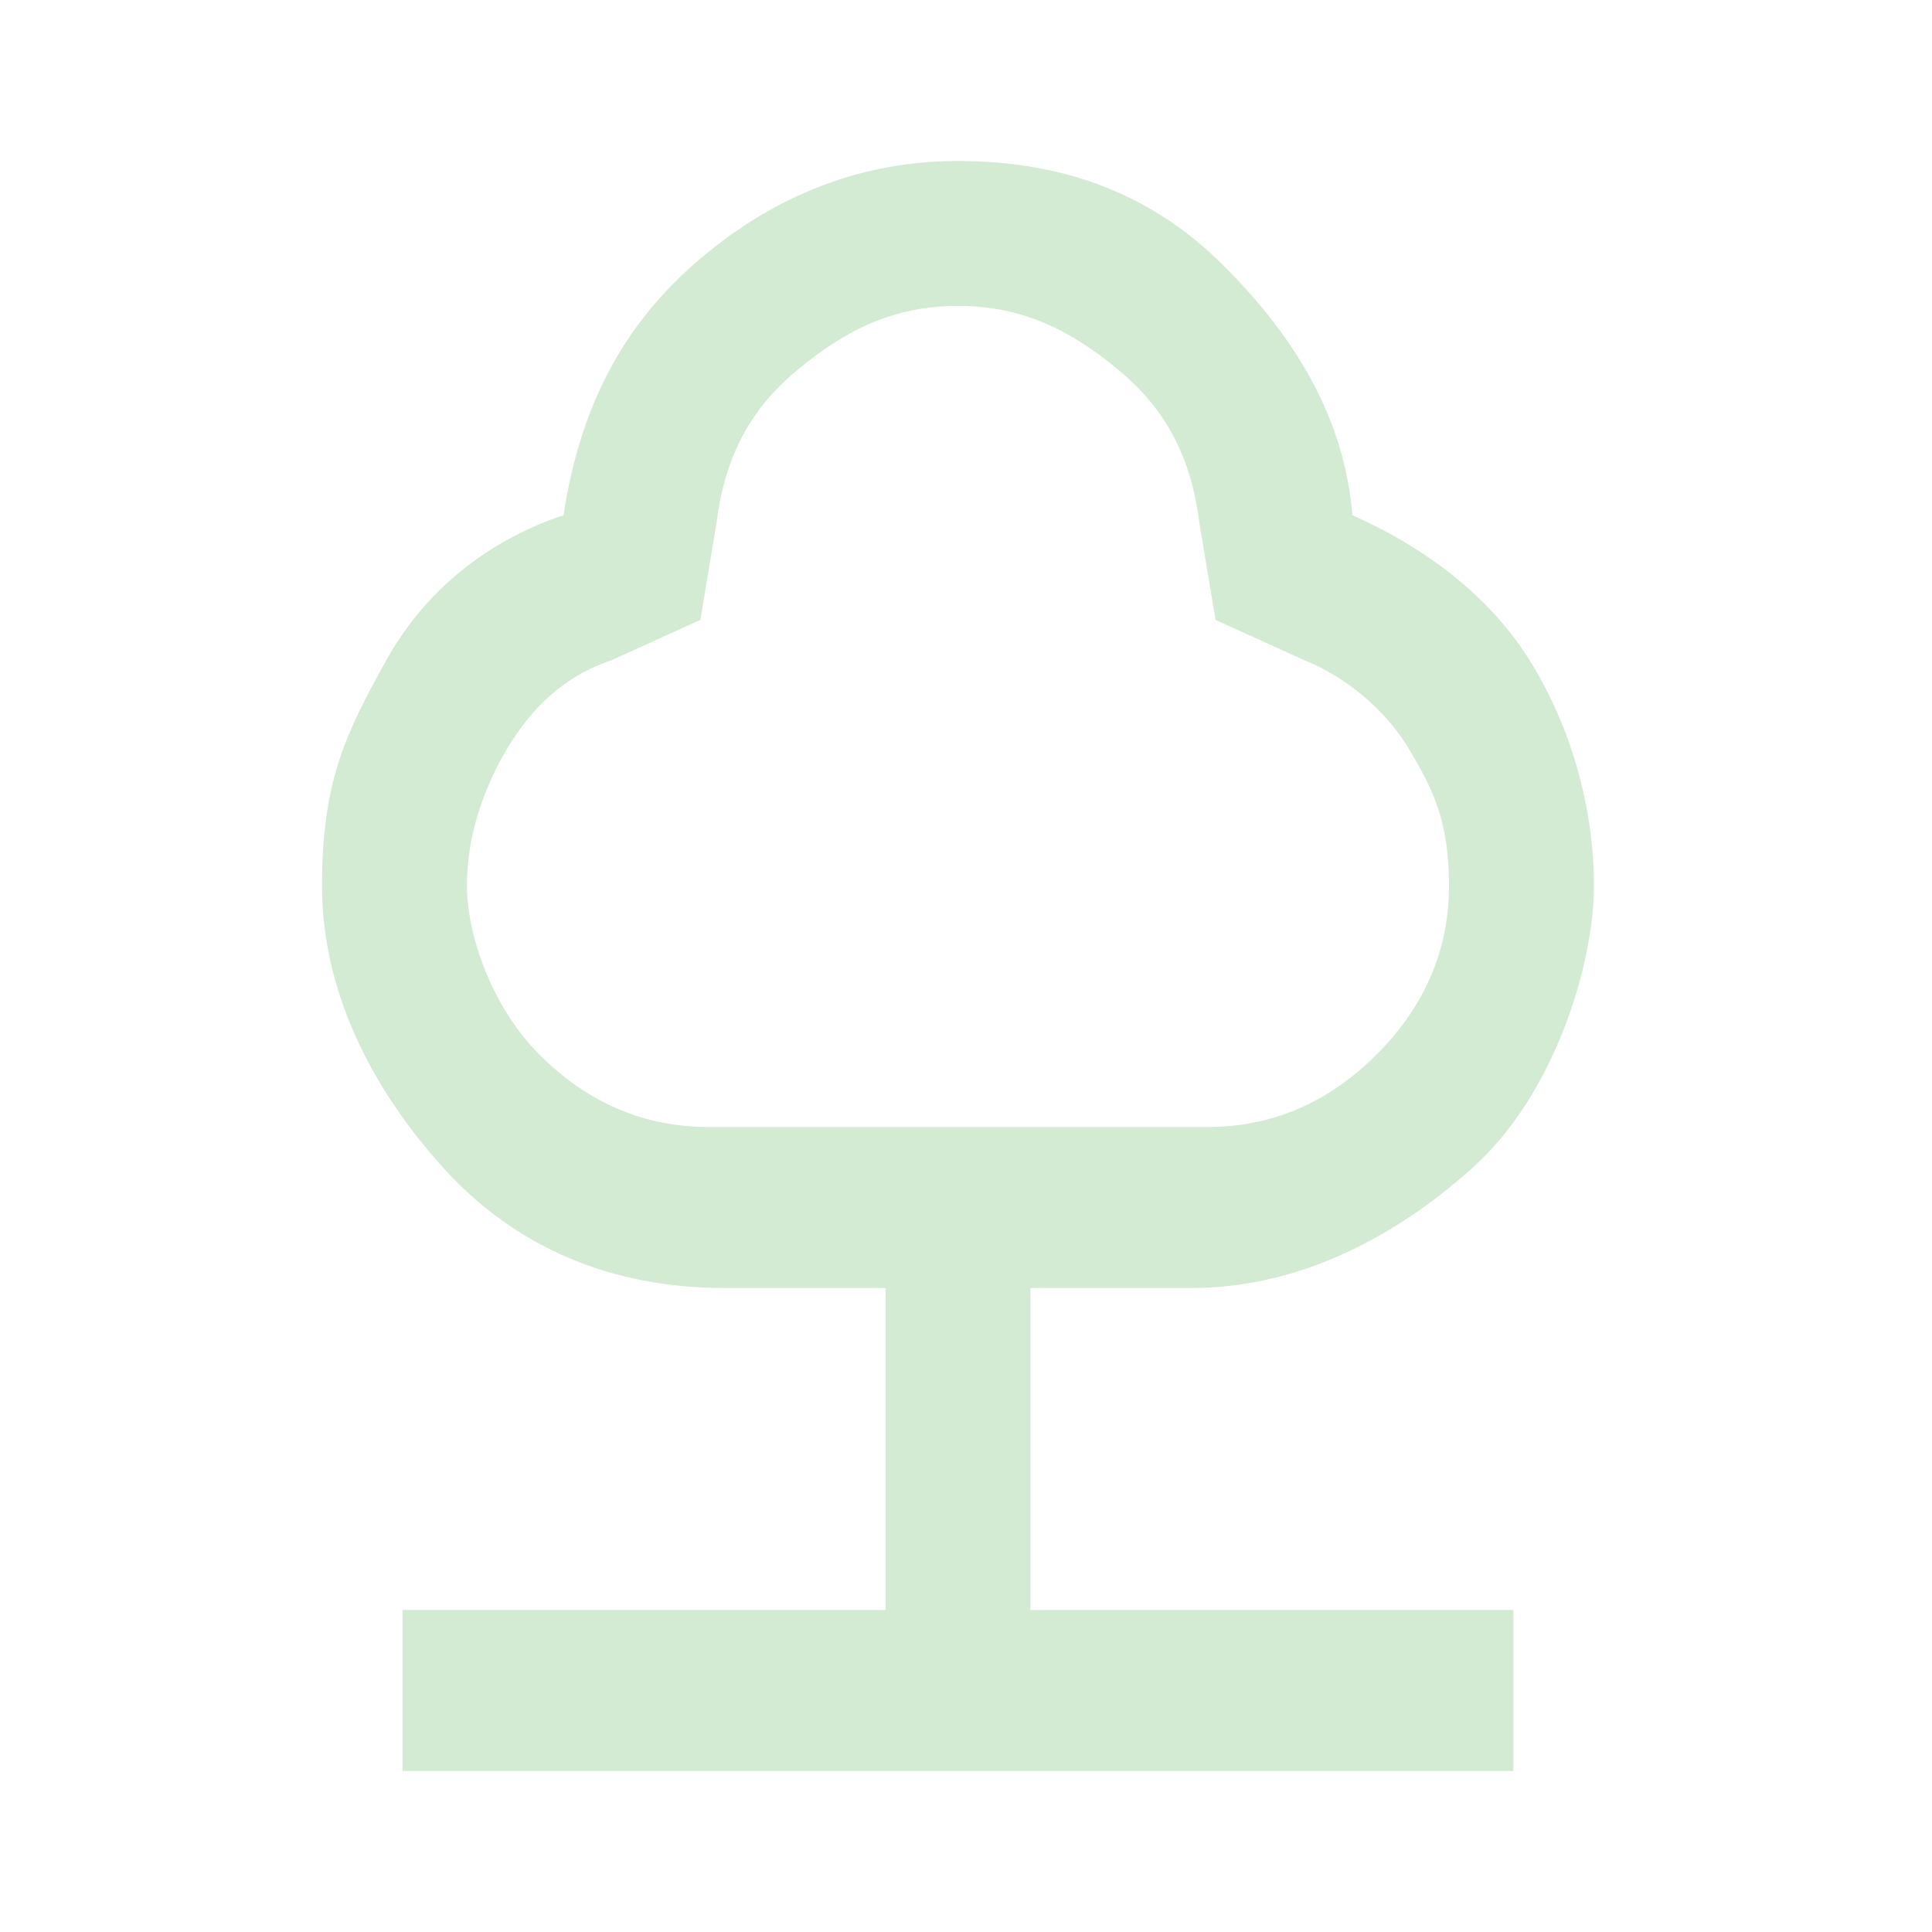
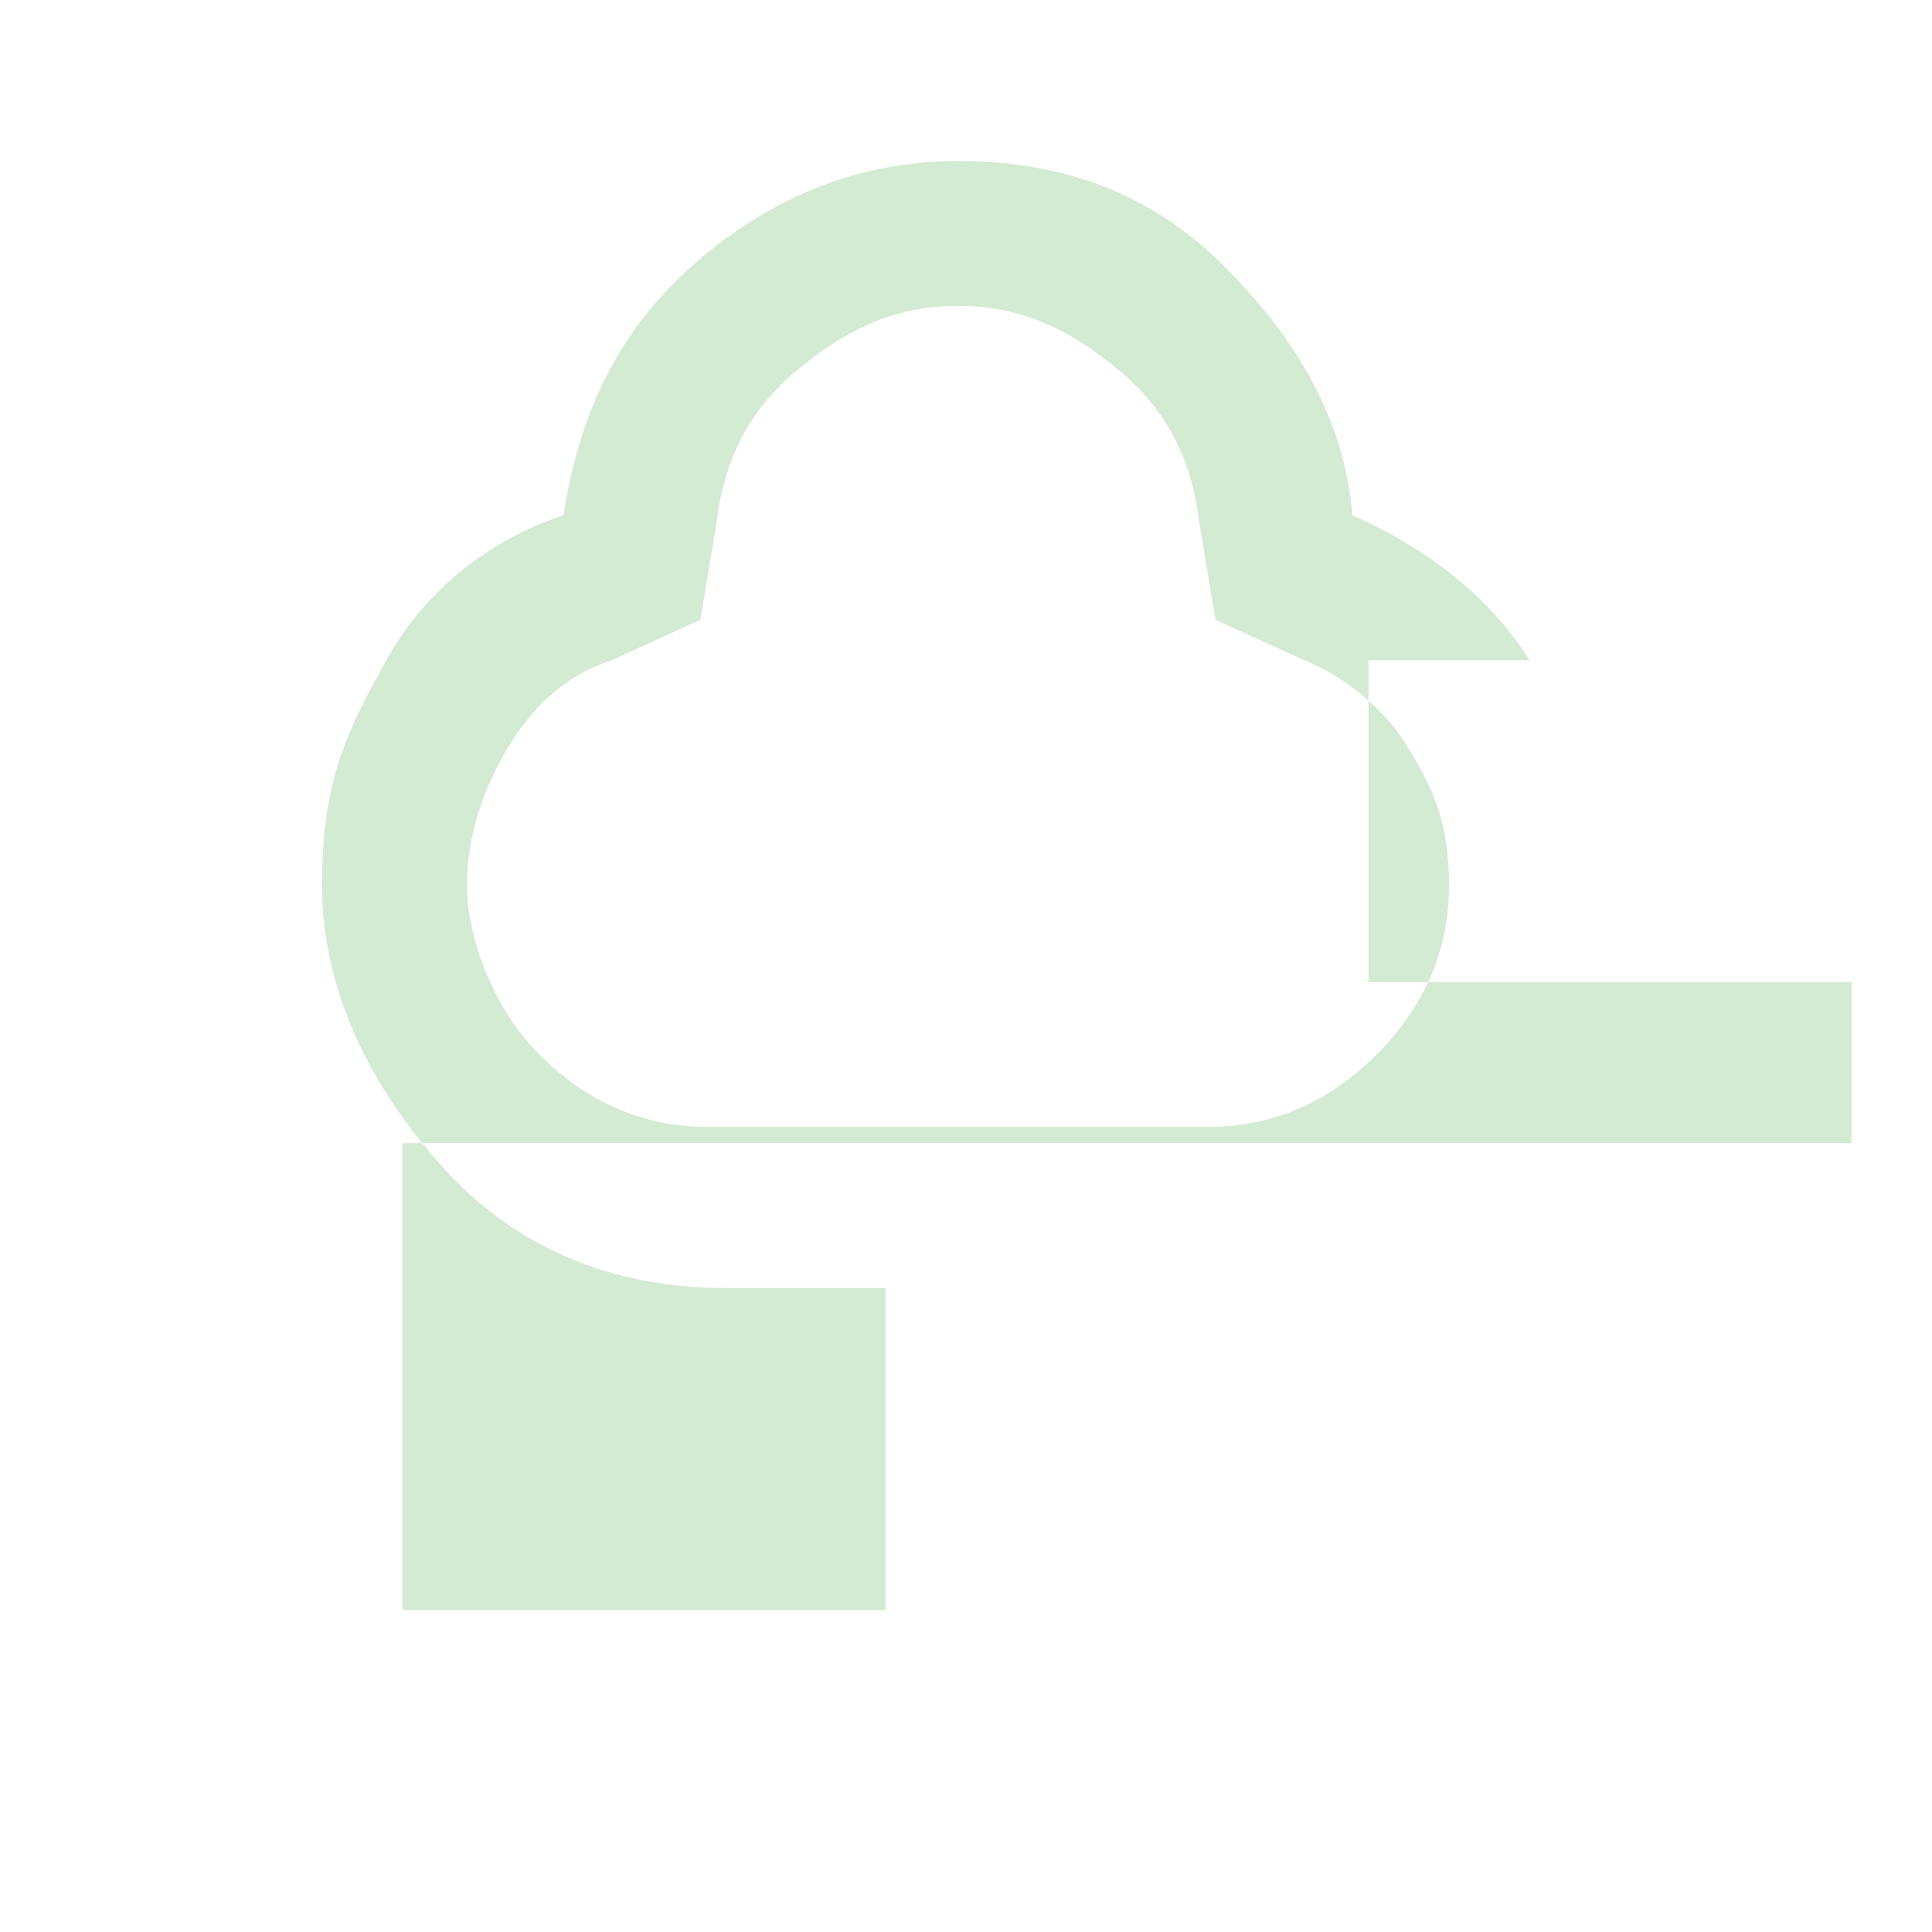
<svg xmlns="http://www.w3.org/2000/svg" id="Laag_1" version="1.1" viewBox="0 0 24 24">
  <defs>
    <style>
      .st0 {
        fill: #d3ead3;
      }
    </style>
  </defs>
-   <path class="st0" d="M5,22v-2h6v-4h-2c-1.4,0-2.6-.5-3.5-1.5s-1.5-2.2-1.5-3.5.3-1.9.8-2.8,1.3-1.5,2.2-1.8c.2-1.3.7-2.3,1.6-3.1s2-1.3,3.3-1.3,2.4.4,3.3,1.3,1.5,1.9,1.6,3.1c.9.4,1.7,1,2.2,1.8s.8,1.8.8,2.8-.5,2.6-1.5,3.5-2.2,1.5-3.5,1.5h-2v4h6v2H5ZM9,14h6c.8,0,1.5-.3,2.1-.9s.9-1.3.9-2.1-.2-1.2-.5-1.7-.8-.9-1.3-1.1l-1.1-.5-.2-1.2c-.1-.8-.4-1.4-1-1.9s-1.2-.8-2-.8-1.4.3-2,.8-.9,1.1-1,1.9l-.2,1.2-1.1.5c-.6.2-1,.6-1.3,1.1-.3.5-.5,1.1-.5,1.7s.3,1.5.9,2.1c.6.6,1.3.9,2.1.9Z" />
+   <path class="st0" d="M5,22v-2h6v-4h-2c-1.4,0-2.6-.5-3.5-1.5s-1.5-2.2-1.5-3.5.3-1.9.8-2.8,1.3-1.5,2.2-1.8c.2-1.3.7-2.3,1.6-3.1s2-1.3,3.3-1.3,2.4.4,3.3,1.3,1.5,1.9,1.6,3.1c.9.4,1.7,1,2.2,1.8h-2v4h6v2H5ZM9,14h6c.8,0,1.5-.3,2.1-.9s.9-1.3.9-2.1-.2-1.2-.5-1.7-.8-.9-1.3-1.1l-1.1-.5-.2-1.2c-.1-.8-.4-1.4-1-1.9s-1.2-.8-2-.8-1.4.3-2,.8-.9,1.1-1,1.9l-.2,1.2-1.1.5c-.6.2-1,.6-1.3,1.1-.3.5-.5,1.1-.5,1.7s.3,1.5.9,2.1c.6.6,1.3.9,2.1.9Z" />
</svg>